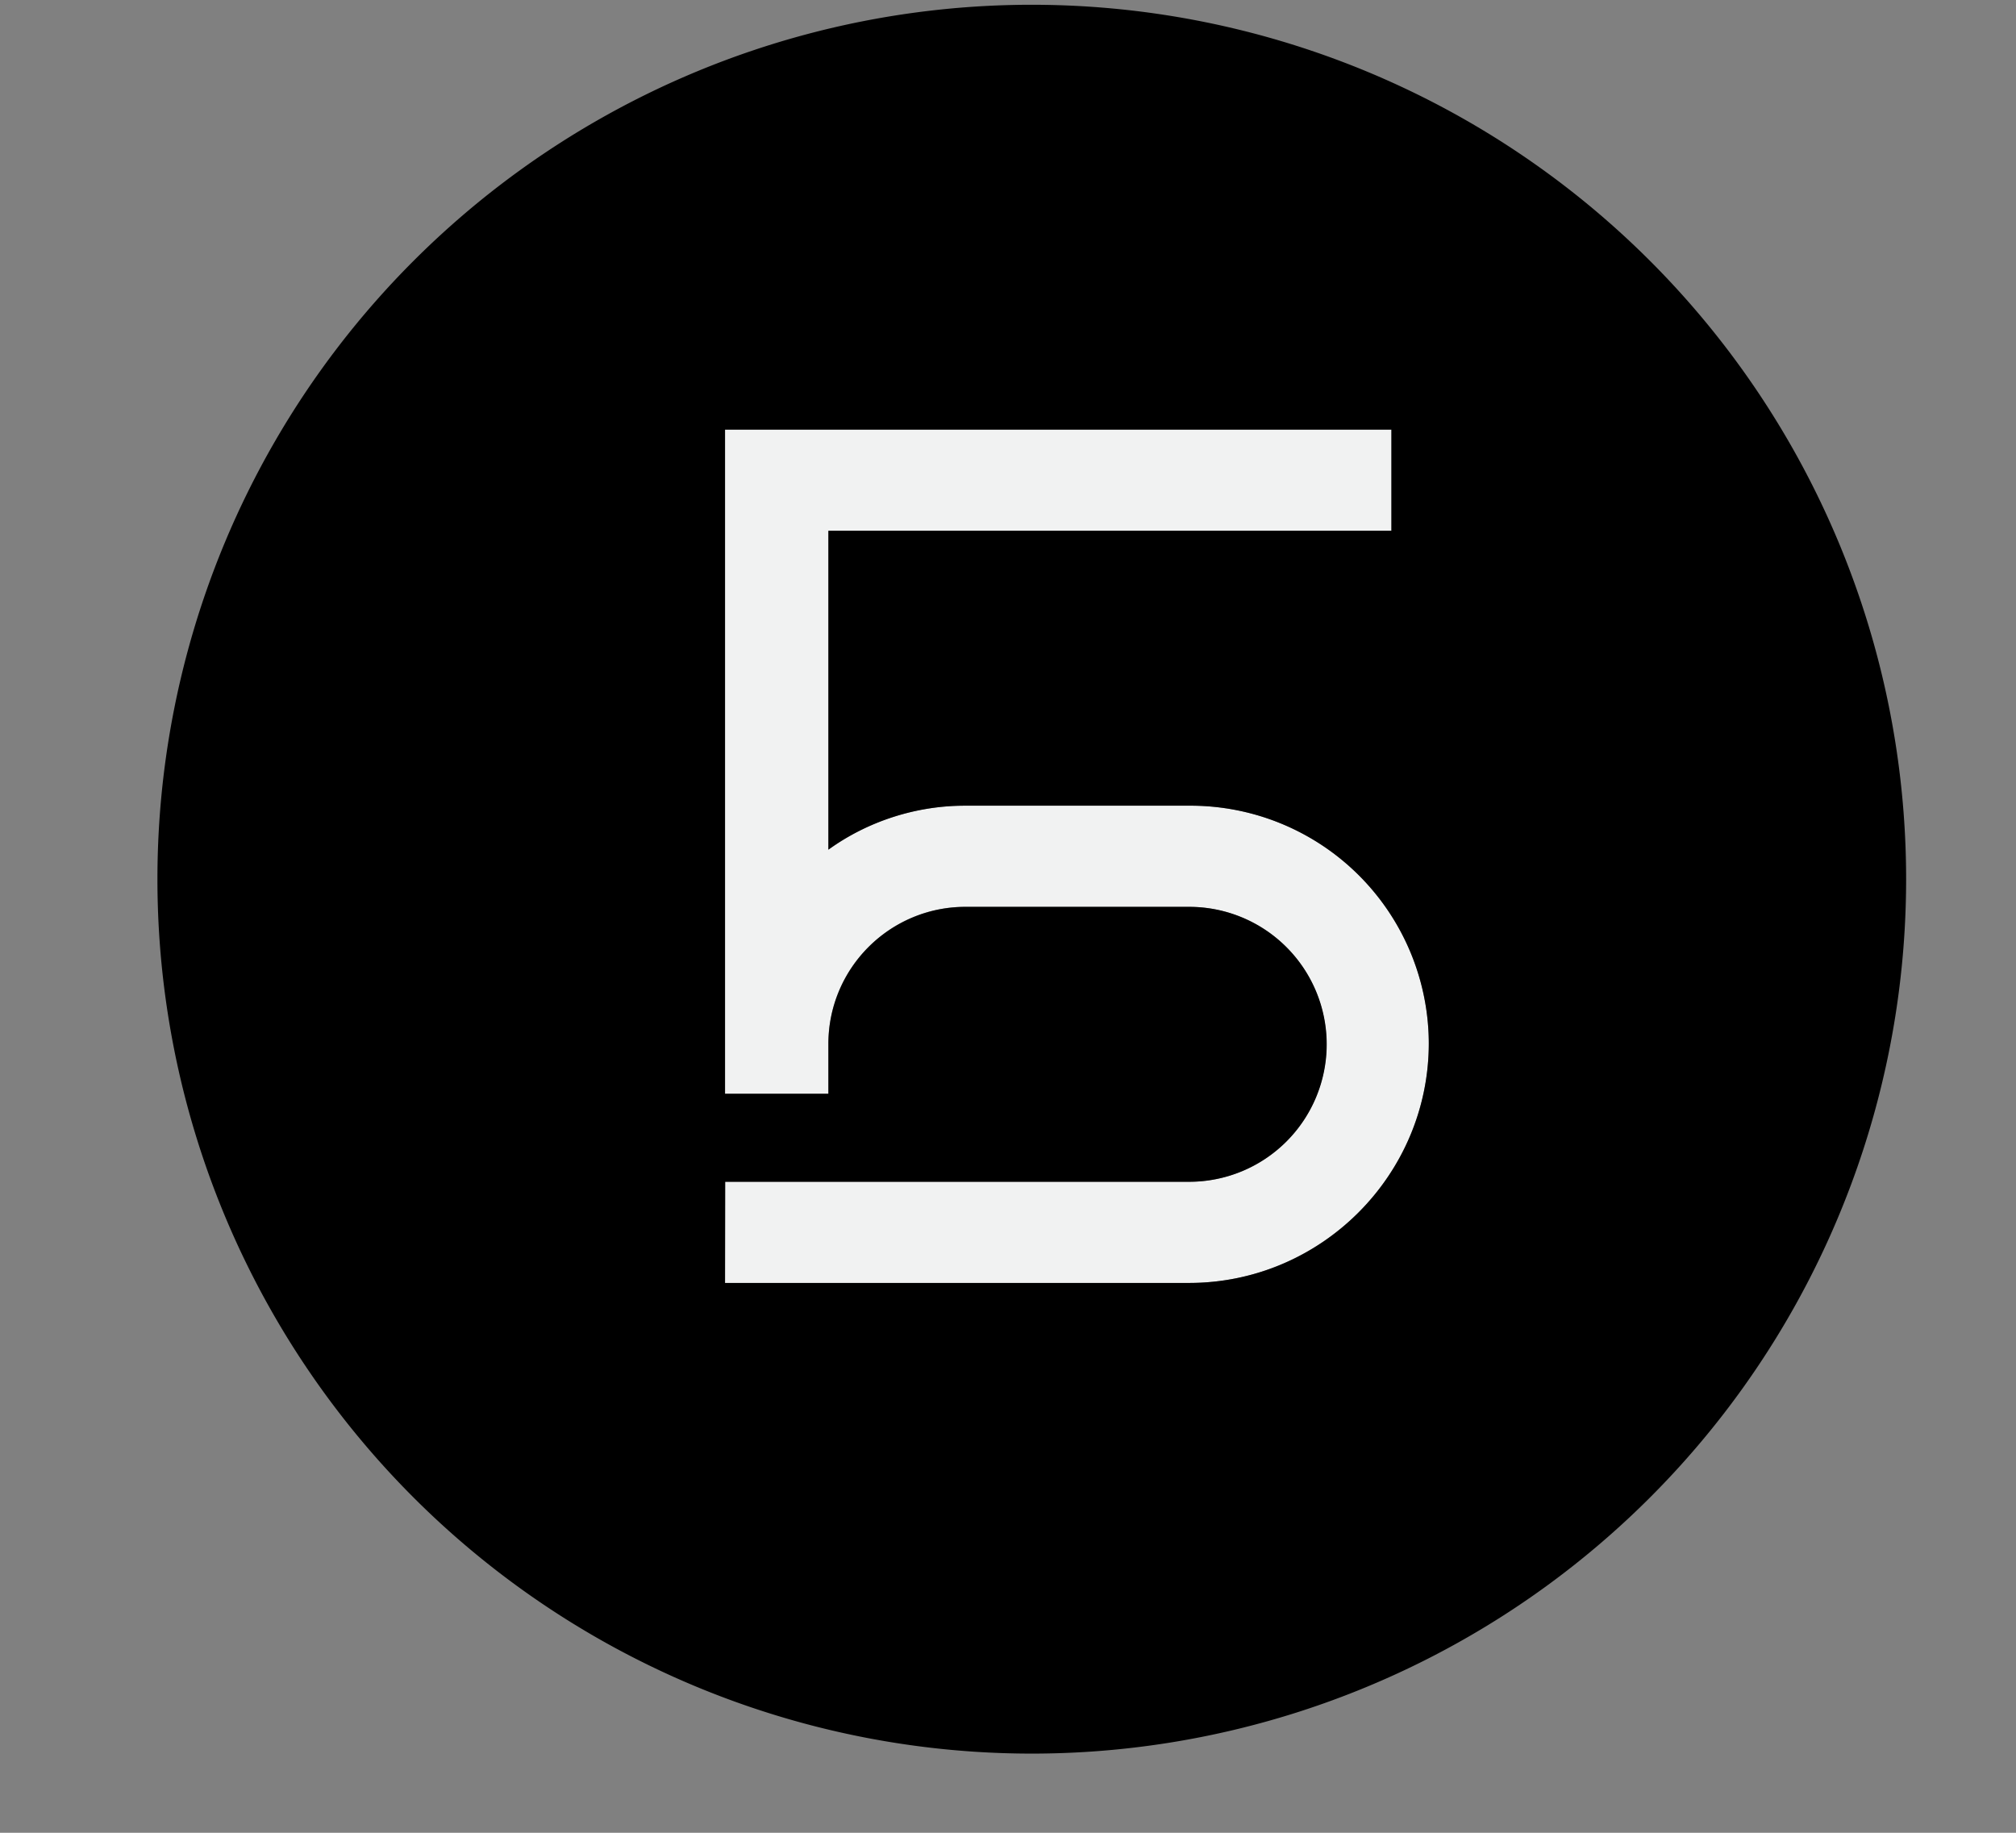
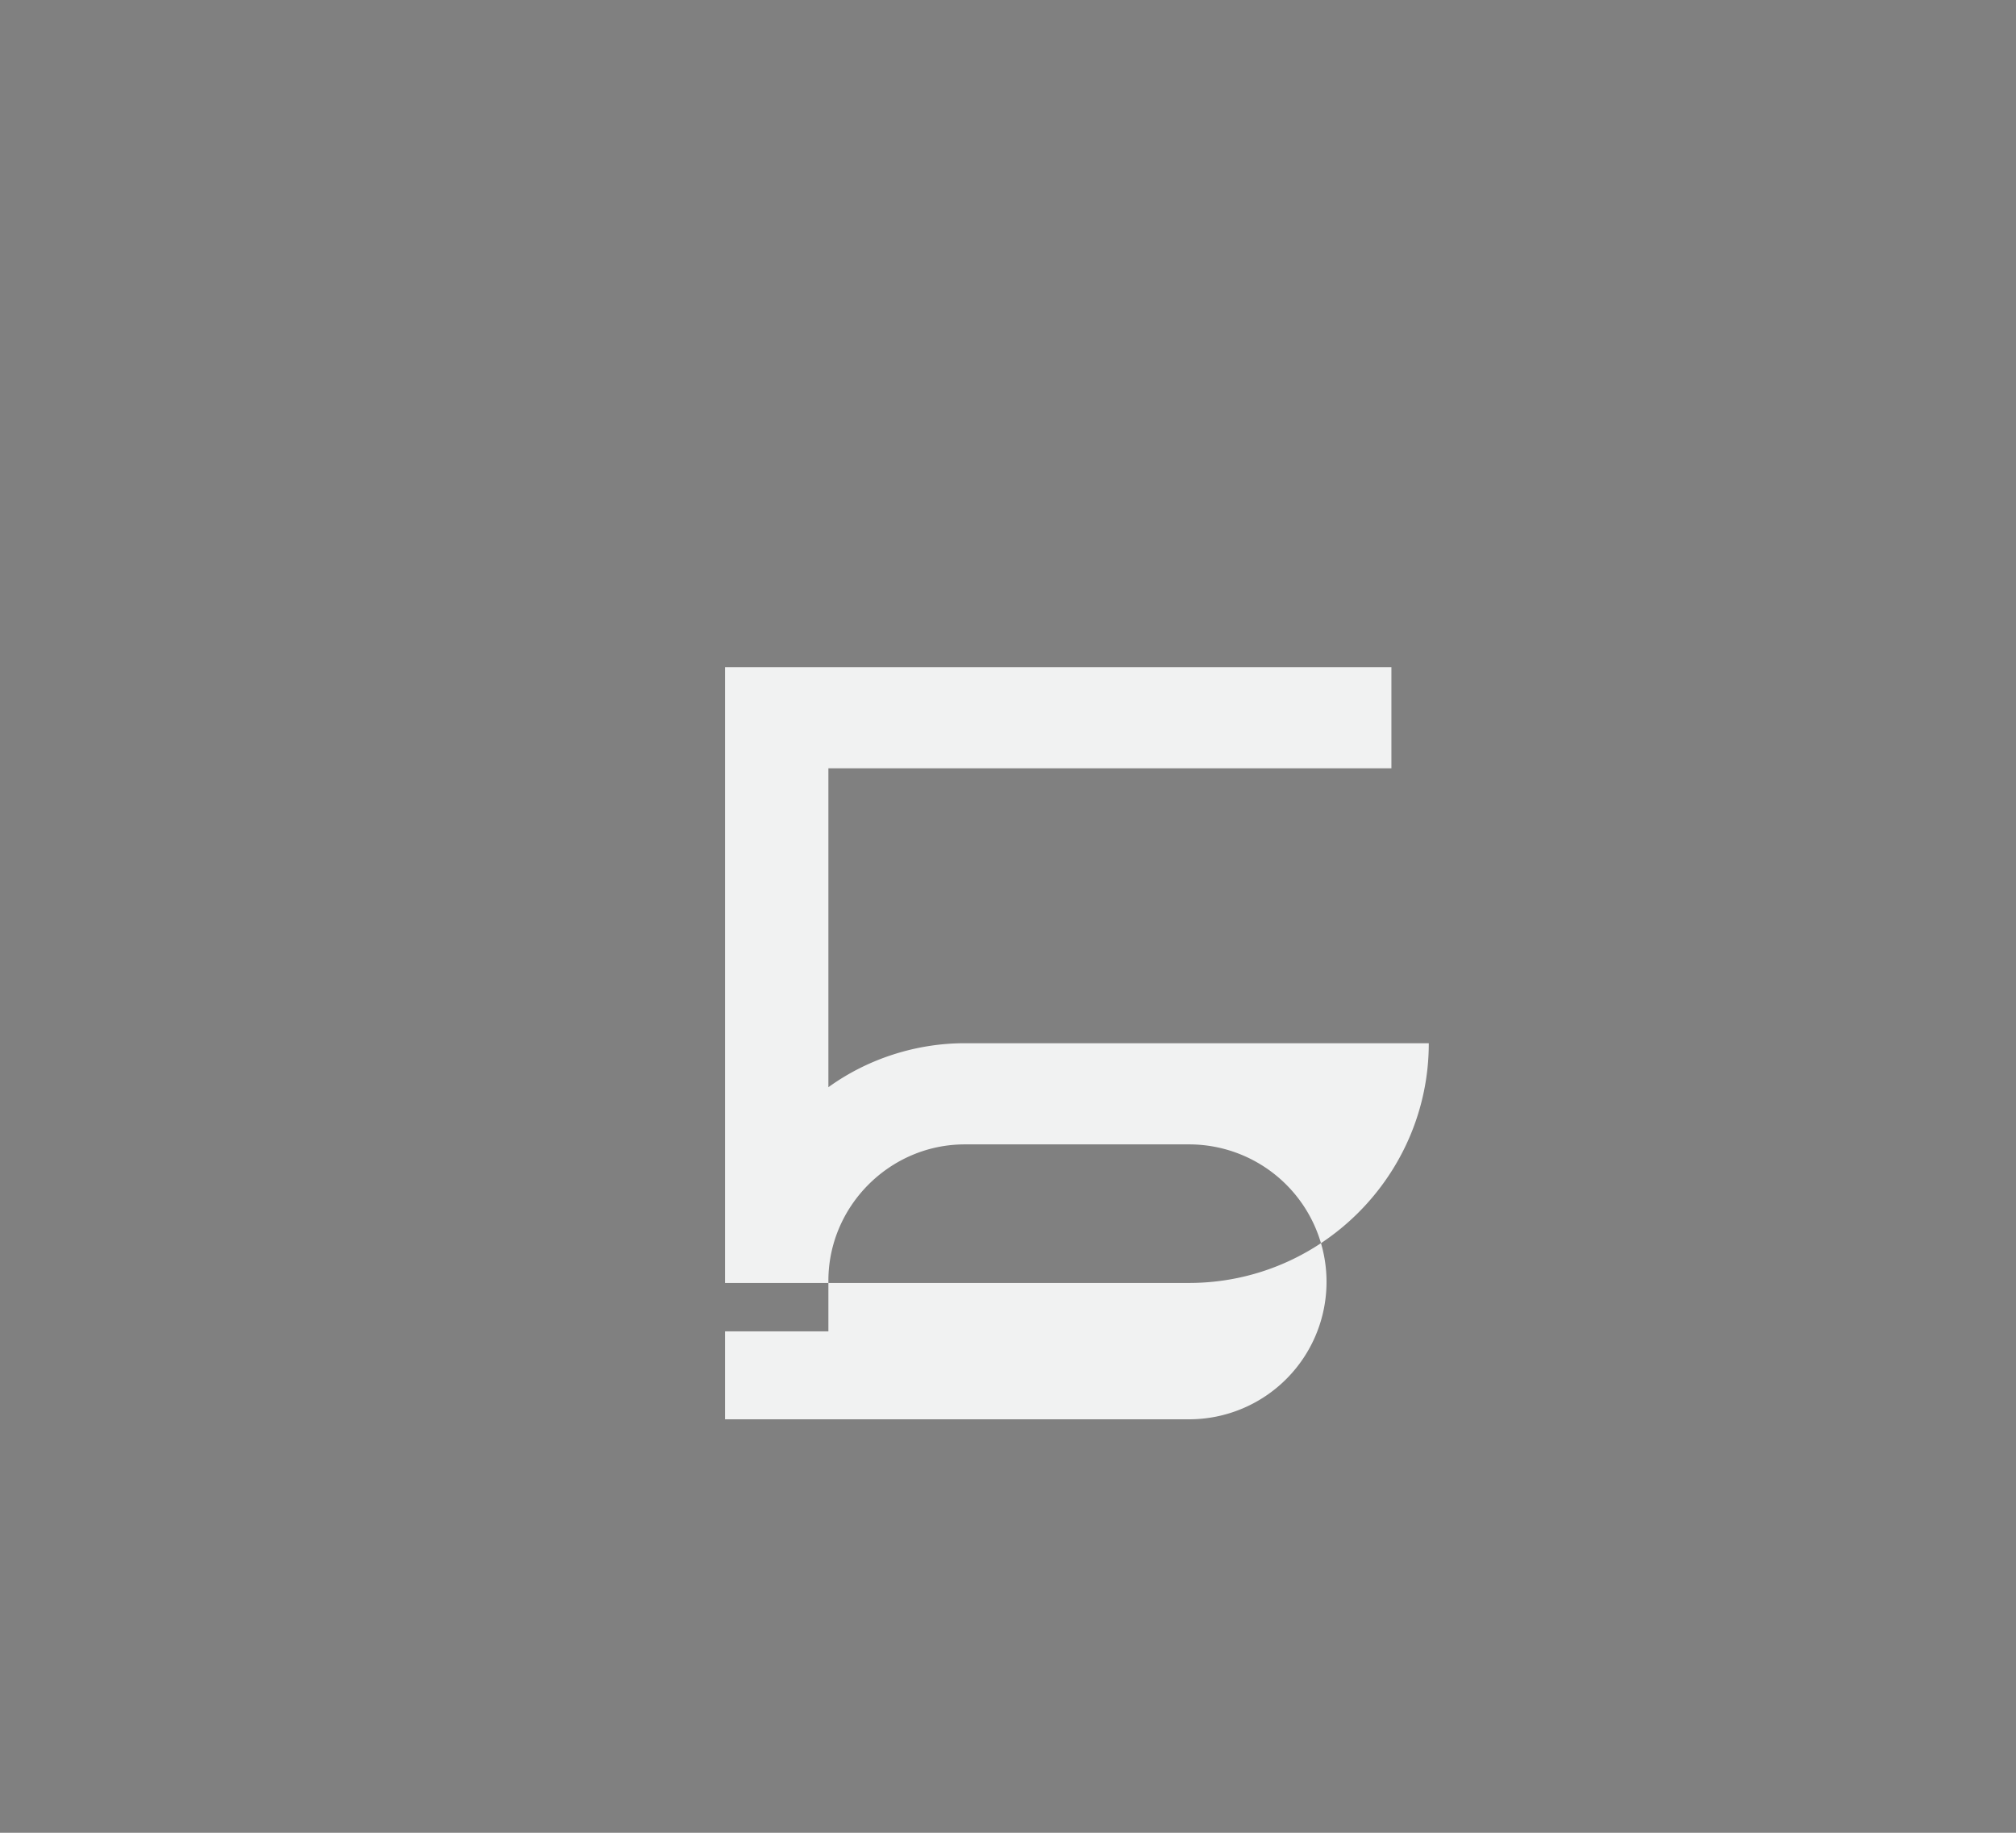
<svg xmlns="http://www.w3.org/2000/svg" width="11" height="10" fill="none">
  <rect width="100%" height="100%" fill="#808080" stroke="none" />
-   <path fill="#F1F2F2" d="M7.796 5.692a1.3 1.3 0 0 0-1.308-1.296H5.264c-.264 0-.528.084-.744.24v-1.74h3.072v-.552H3.956v3.624h.564v-.276c0-.408.336-.744.744-.744h1.224a.75.75 0 1 1 0 1.5H3.956V7h2.532c.72 0 1.308-.588 1.308-1.308" />
-   <path fill="#000" d="M5.624 9.568A4.77 4.77 0 1 0 5.635.026a4.77 4.77 0 0 0-.01 9.542m-1.668-3.12h2.532a.75.75 0 1 0 0-1.5H5.264a.748.748 0 0 0-.744.744v.276h-.564V2.344h3.636v.552H4.52v1.74c.216-.156.48-.24.744-.24h1.224a1.3 1.3 0 0 1 1.308 1.296C7.796 6.412 7.208 7 6.488 7H3.956z" />
+   <path fill="#F1F2F2" d="M7.796 5.692H5.264c-.264 0-.528.084-.744.24v-1.74h3.072v-.552H3.956v3.624h.564v-.276c0-.408.336-.744.744-.744h1.224a.75.75 0 1 1 0 1.5H3.956V7h2.532c.72 0 1.308-.588 1.308-1.308" />
</svg>